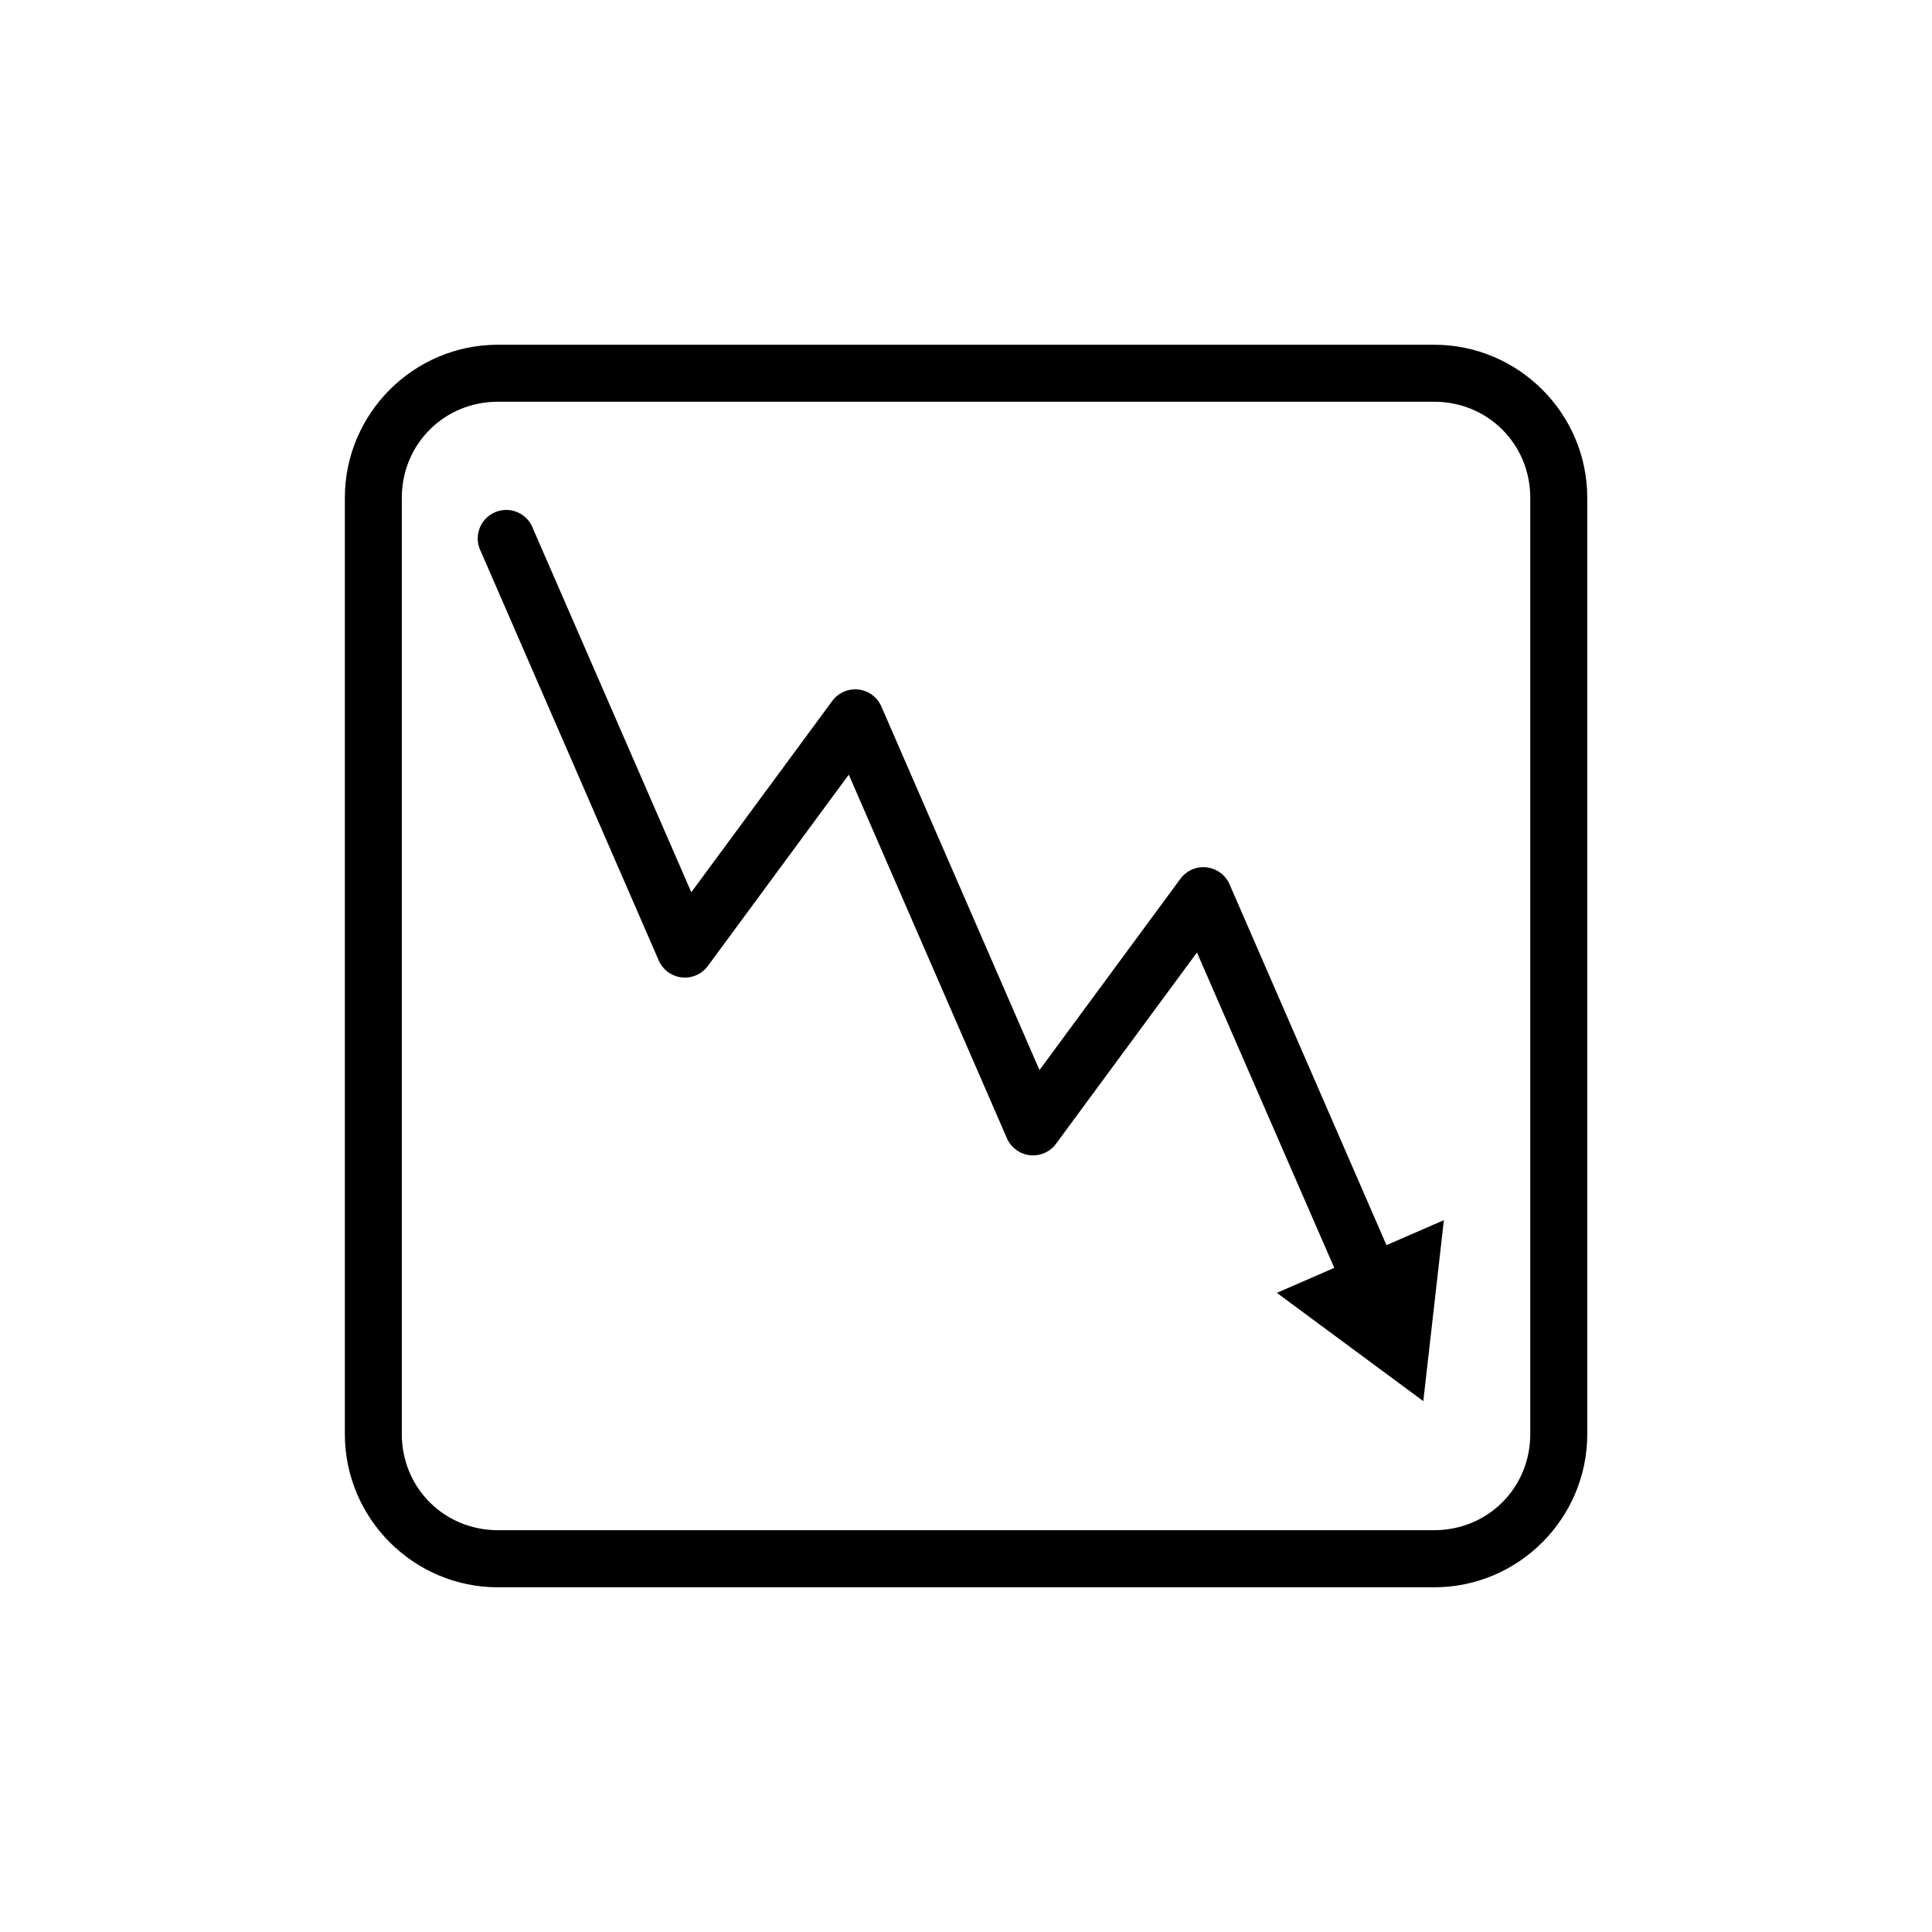
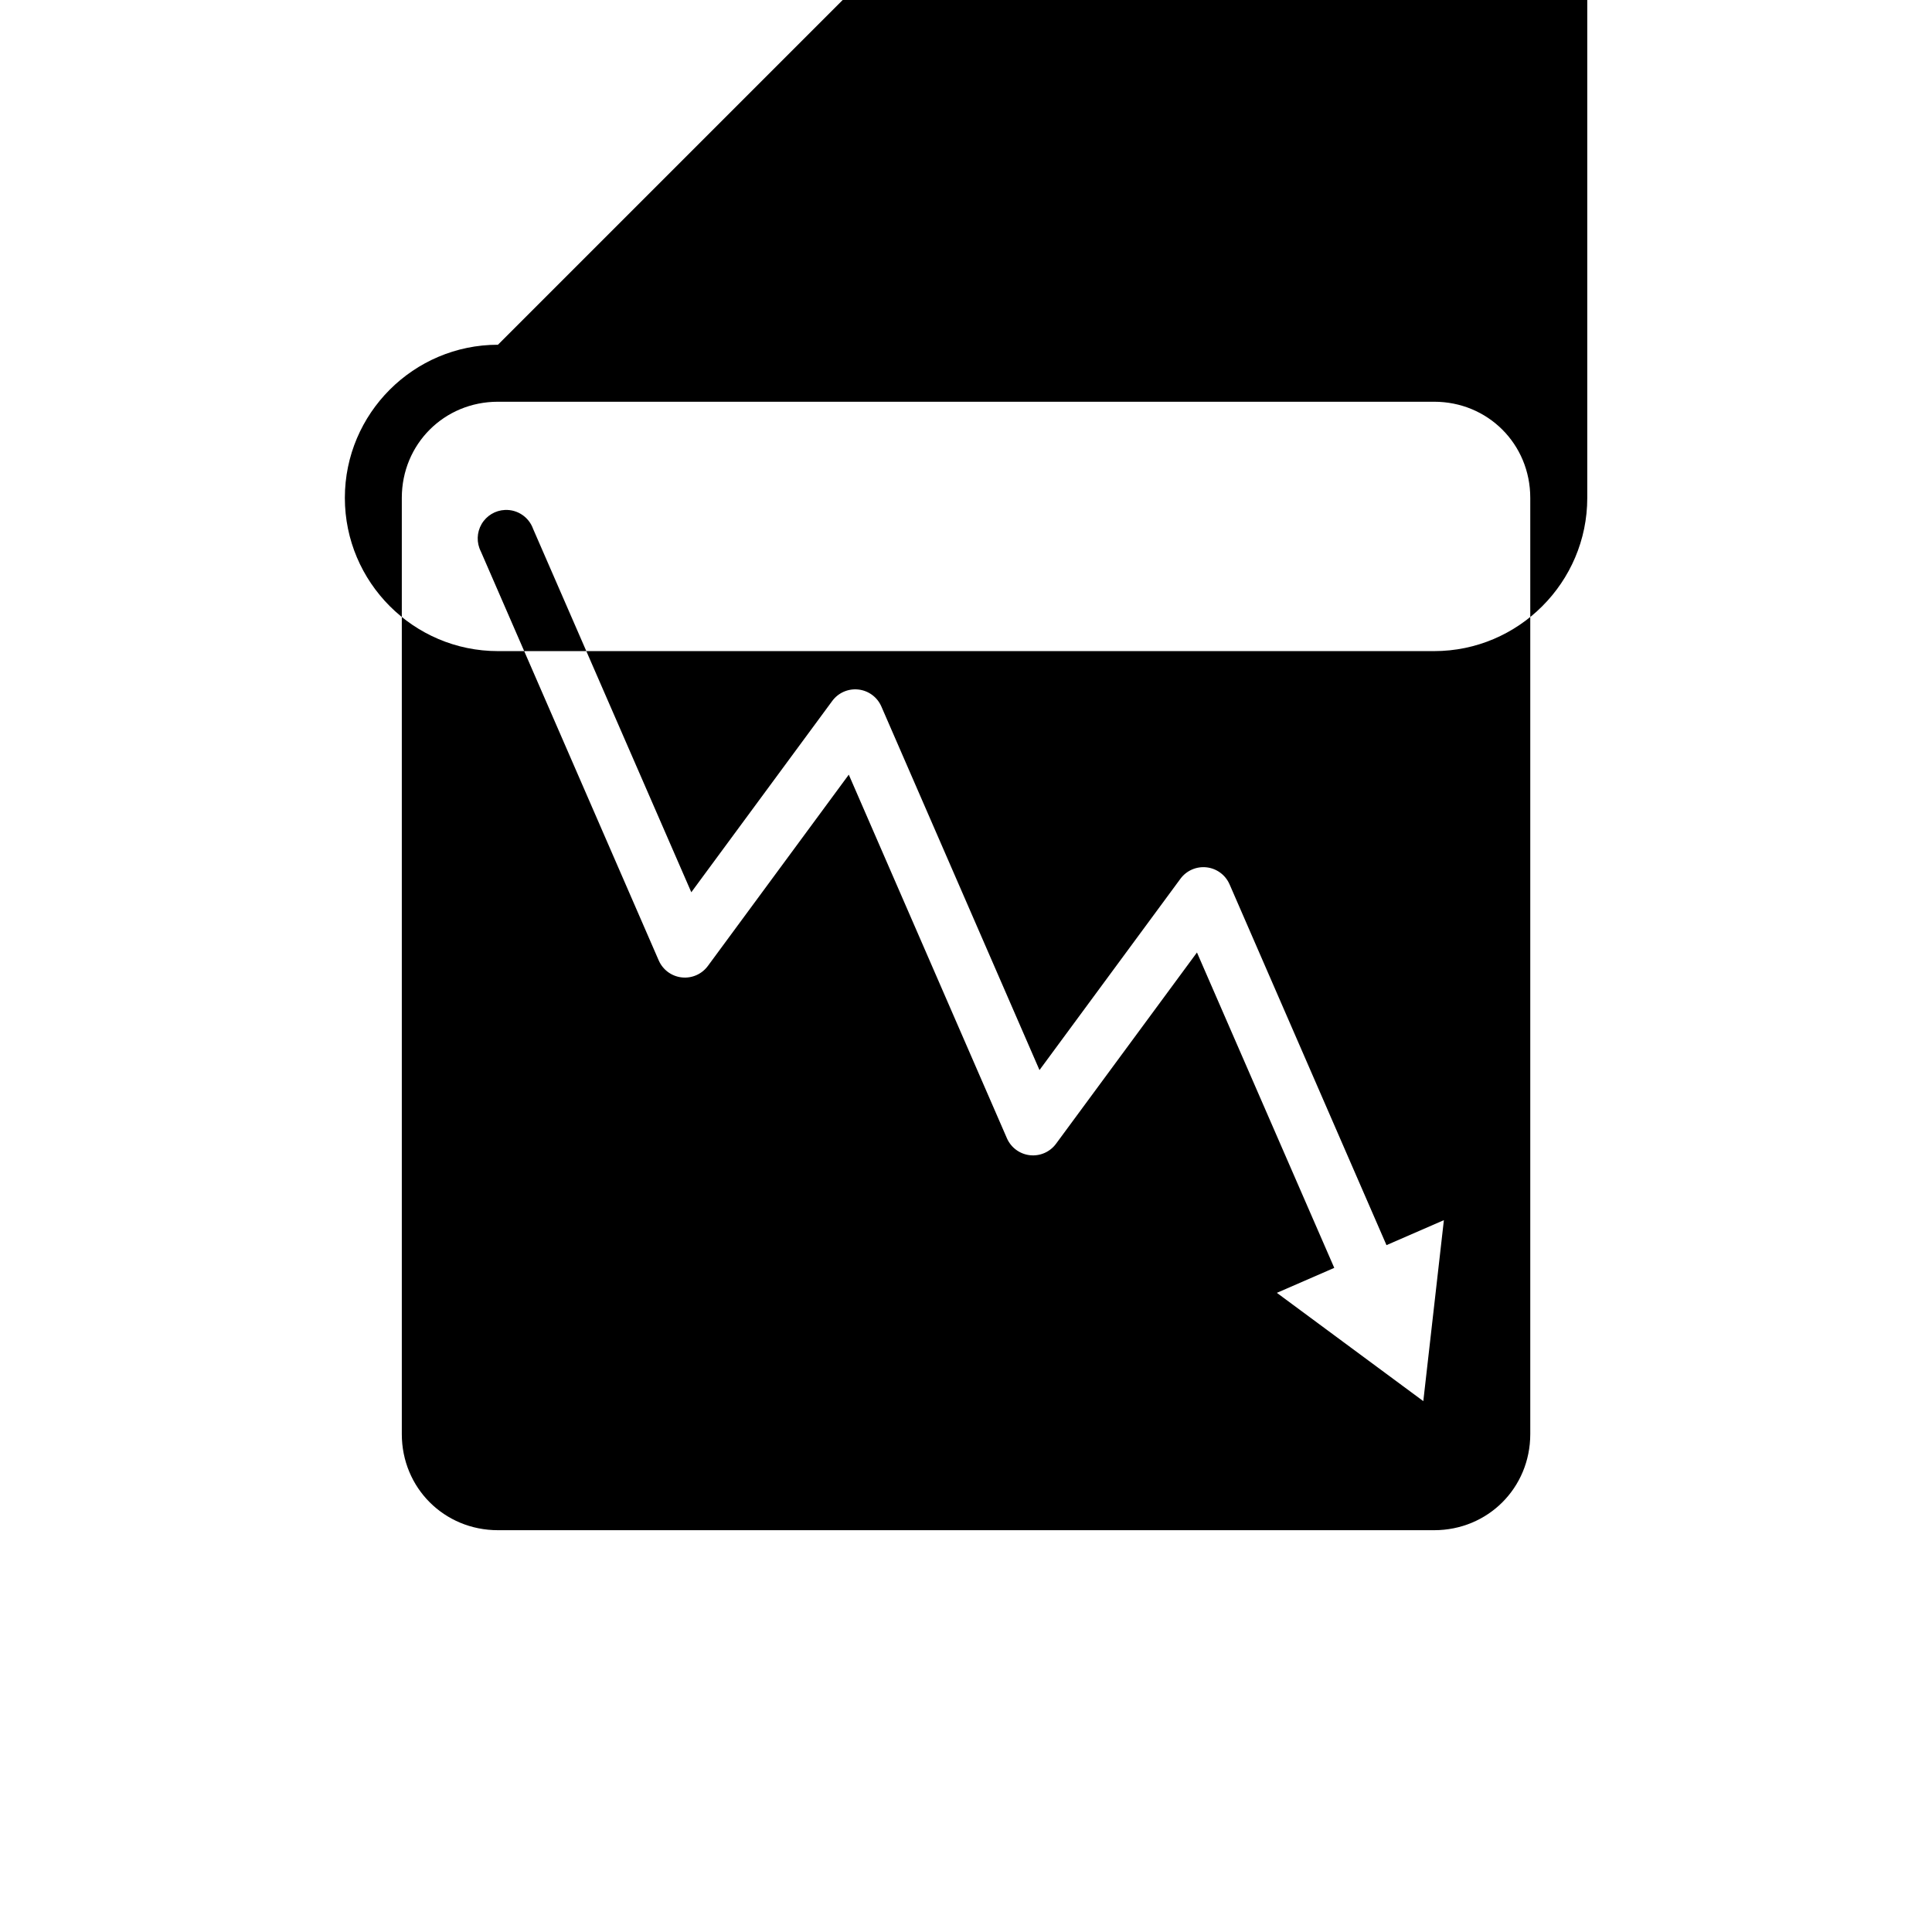
<svg xmlns="http://www.w3.org/2000/svg" fill="#000000" width="800px" height="800px" version="1.1" viewBox="144 144 512 512">
-   <path d="m275.96 235.36c-22.359 0-40.57 18.219-40.57 40.582v248.1c0 22.359 18.211 40.609 40.57 40.609h248.1c22.359 0 40.582-18.25 40.582-40.609v-248.1c0-22.359-18.219-40.582-40.582-40.582zm0 15.105h248.1c14.246 0 25.477 11.227 25.477 25.477v248.1c0 14.246-11.227 25.477-25.477 25.477h-248.1c-14.246 0-25.477-11.227-25.477-25.477v-248.1c0-14.246 11.227-25.477 25.477-25.477zm1.891 28.672-0.004 0.004c-2.57 0.105-4.914 1.512-6.215 3.734-1.297 2.223-1.379 4.953-0.211 7.246l47.152 108.41h0.004c1.078 2.481 3.398 4.191 6.086 4.492 2.688 0.301 5.328-0.855 6.93-3.035l37.344-50.695 41.91 96.363c1.082 2.477 3.402 4.188 6.09 4.488 2.688 0.297 5.328-0.863 6.926-3.039l37.344-50.688 36.387 83.582-15.211 6.621 38.809 28.695 5.453-47.961-15.211 6.621-41.594-95.637h-0.004c-1.082-2.477-3.402-4.188-6.09-4.484s-5.328 0.859-6.926 3.039l-37.344 50.688-41.91-96.363c-1.082-2.481-3.402-4.188-6.09-4.488-2.688-0.297-5.328 0.859-6.93 3.039l-37.344 50.688-41.949-96.355h0.004c-1.129-3.09-4.125-5.094-7.41-4.961z" />
+   <path d="m275.96 235.36c-22.359 0-40.57 18.219-40.57 40.582c0 22.359 18.211 40.609 40.57 40.609h248.1c22.359 0 40.582-18.25 40.582-40.609v-248.1c0-22.359-18.219-40.582-40.582-40.582zm0 15.105h248.1c14.246 0 25.477 11.227 25.477 25.477v248.1c0 14.246-11.227 25.477-25.477 25.477h-248.1c-14.246 0-25.477-11.227-25.477-25.477v-248.1c0-14.246 11.227-25.477 25.477-25.477zm1.891 28.672-0.004 0.004c-2.57 0.105-4.914 1.512-6.215 3.734-1.297 2.223-1.379 4.953-0.211 7.246l47.152 108.41h0.004c1.078 2.481 3.398 4.191 6.086 4.492 2.688 0.301 5.328-0.855 6.93-3.035l37.344-50.695 41.91 96.363c1.082 2.477 3.402 4.188 6.09 4.488 2.688 0.297 5.328-0.863 6.926-3.039l37.344-50.688 36.387 83.582-15.211 6.621 38.809 28.695 5.453-47.961-15.211 6.621-41.594-95.637h-0.004c-1.082-2.477-3.402-4.188-6.09-4.484s-5.328 0.859-6.926 3.039l-37.344 50.688-41.91-96.363c-1.082-2.481-3.402-4.188-6.09-4.488-2.688-0.297-5.328 0.859-6.93 3.039l-37.344 50.688-41.949-96.355h0.004c-1.129-3.09-4.125-5.094-7.41-4.961z" />
</svg>